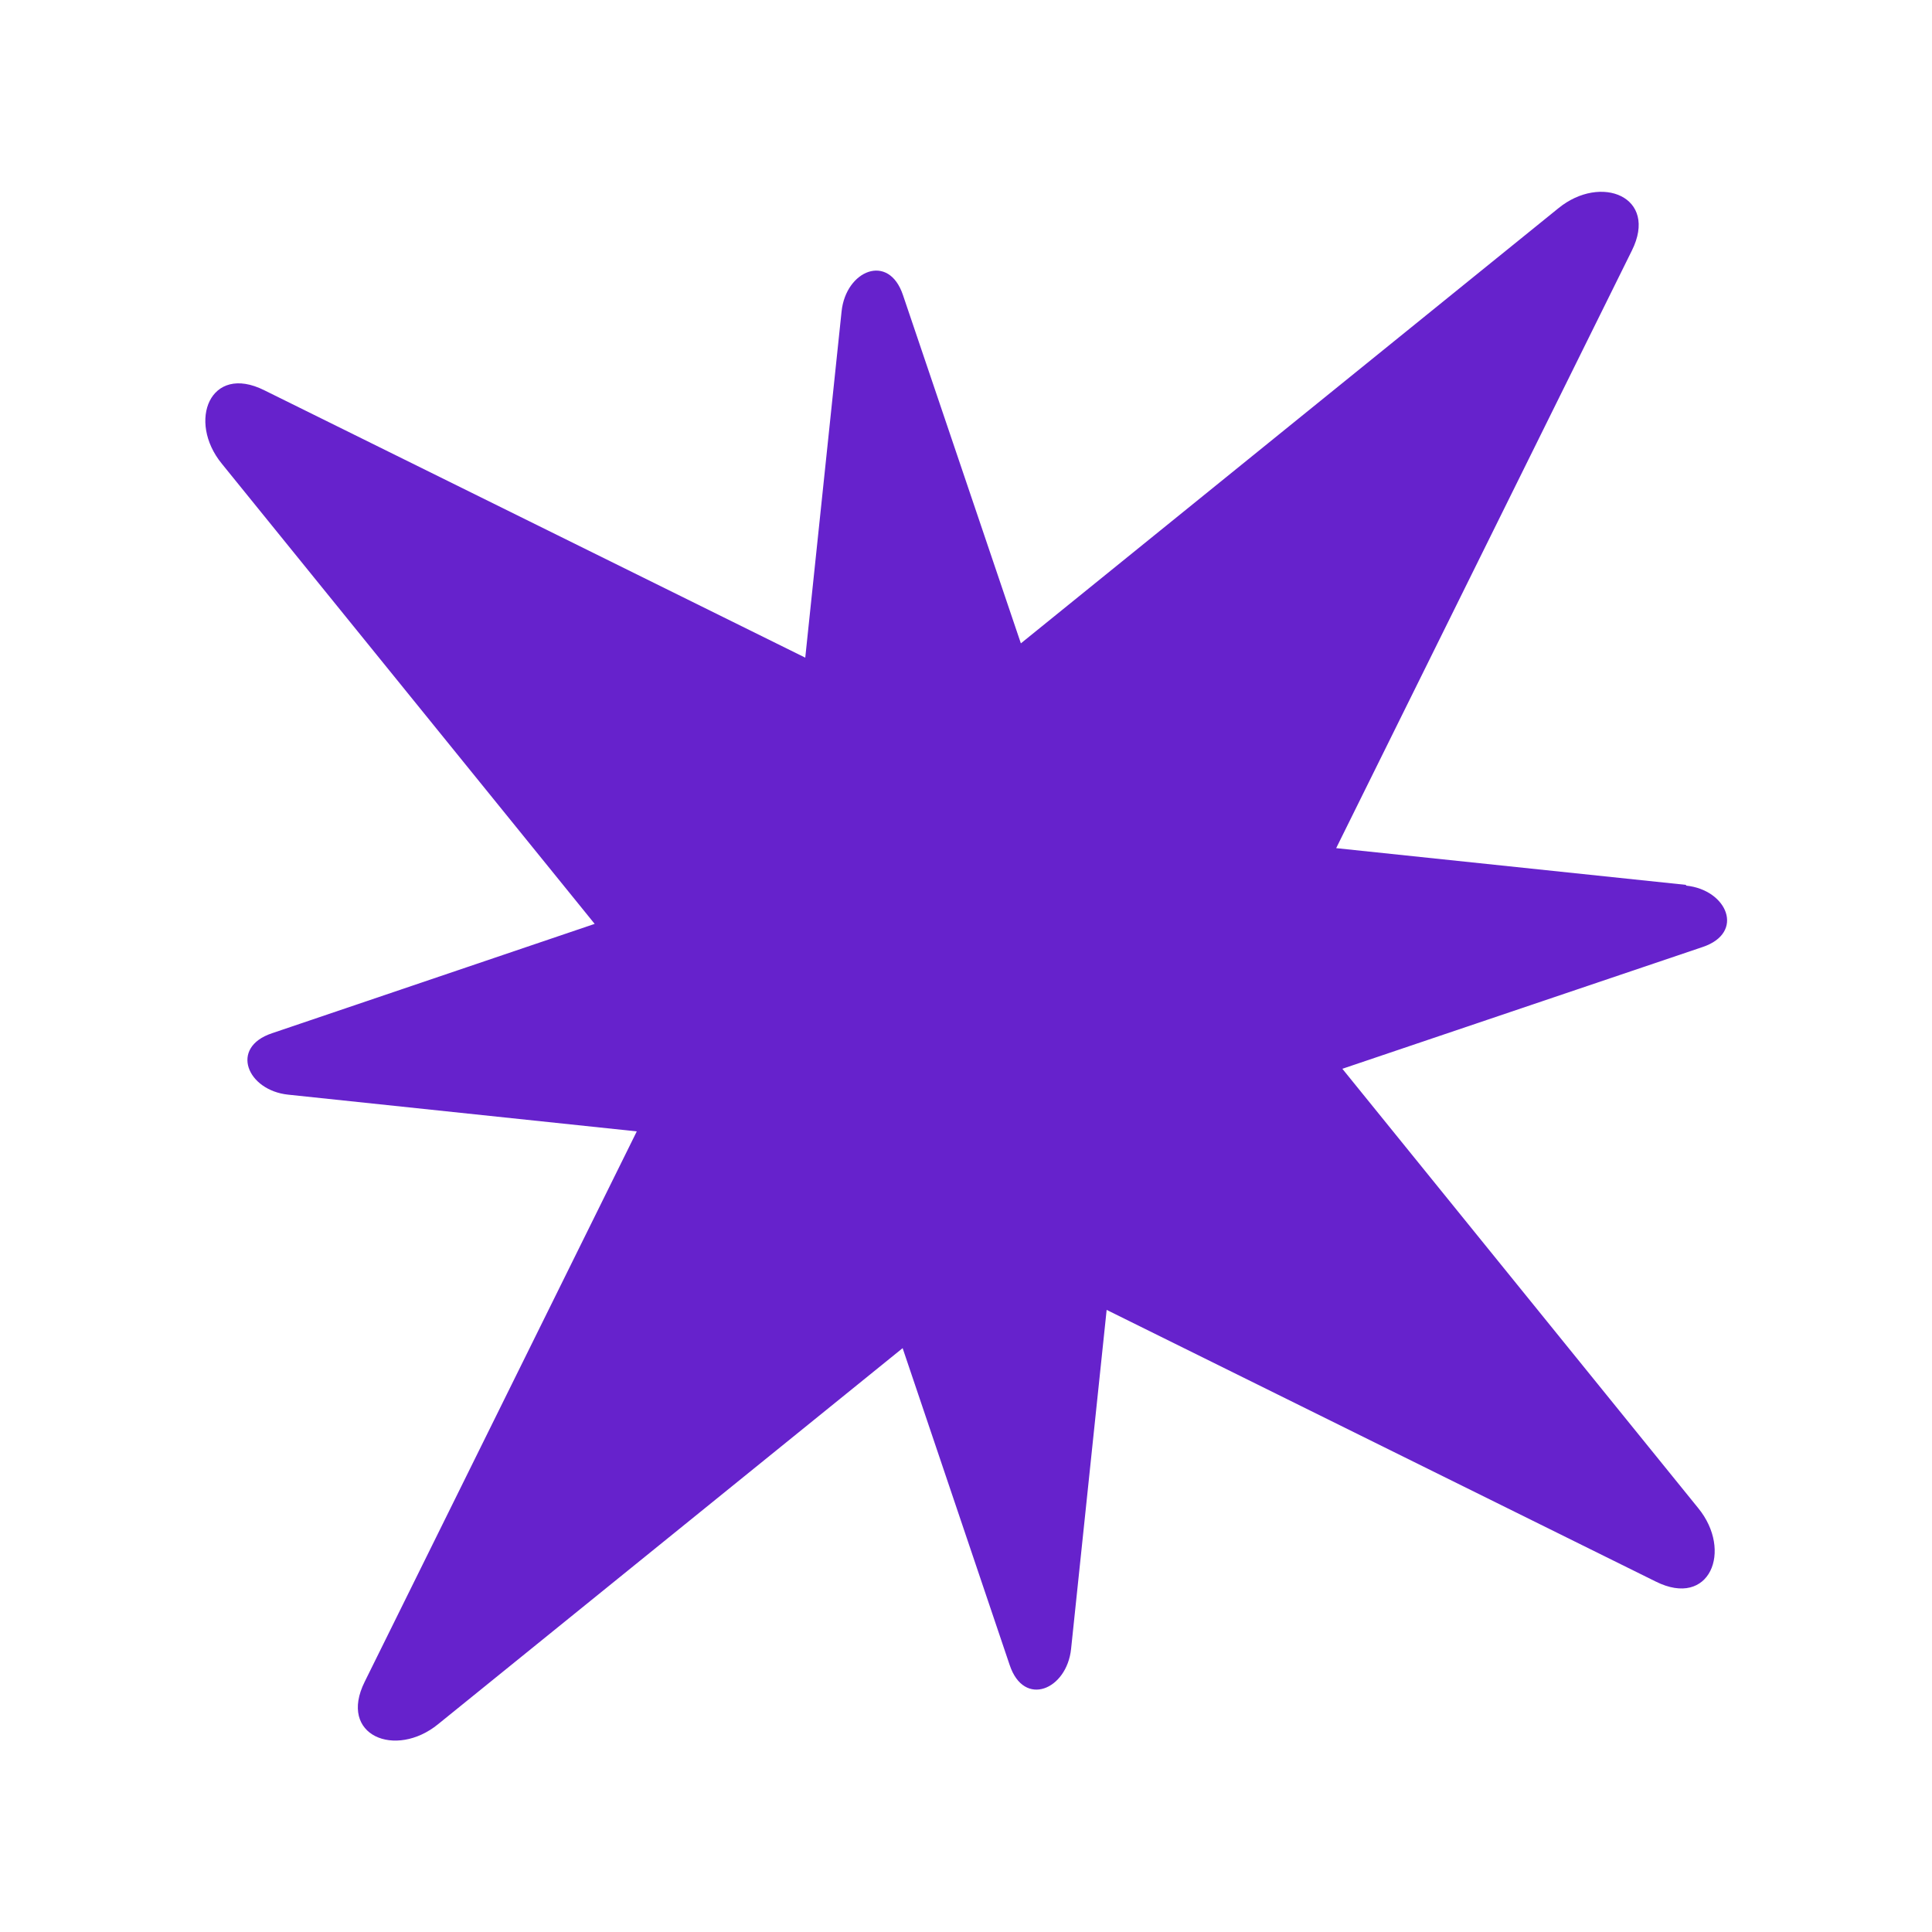
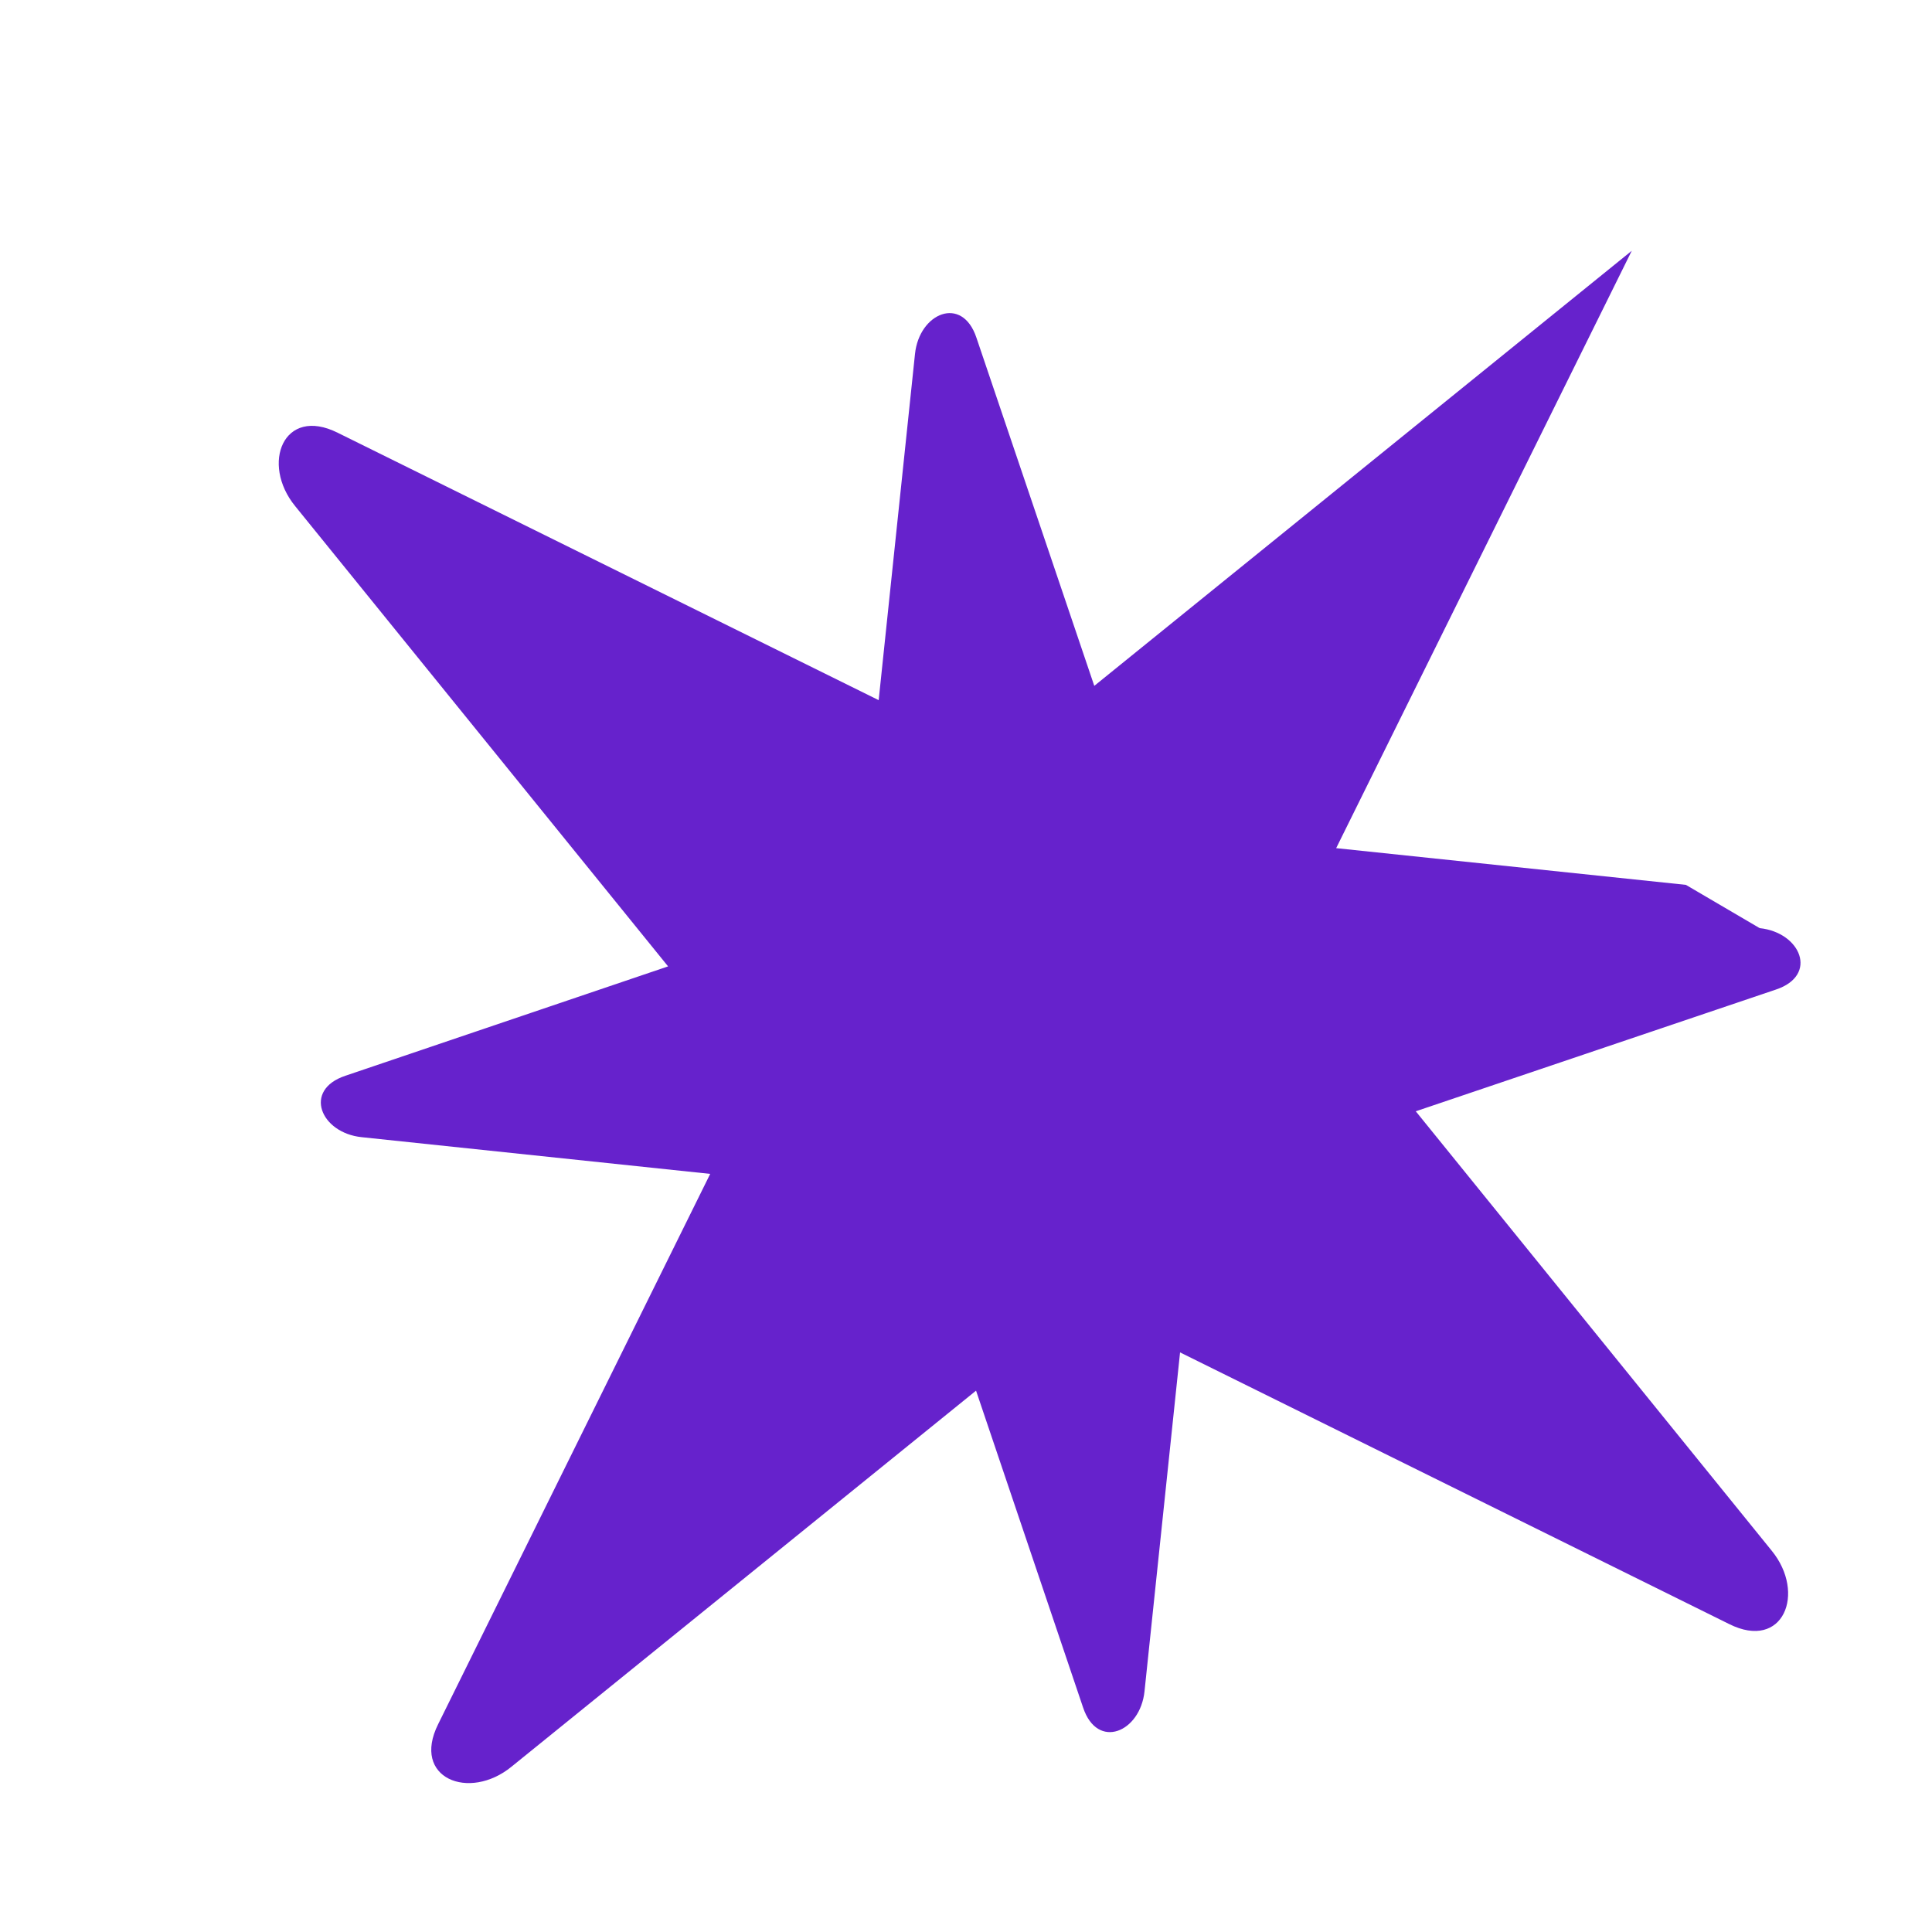
<svg xmlns="http://www.w3.org/2000/svg" data-id="Layer_1" data-name="Layer 1" viewBox="0 0 50 50">
  <defs>
    <style>
      .cls-1 {
        fill: #62c;
        stroke-width: 0px;
      }
    </style>
  </defs>
-   <path class="cls-1" d="m43.63,22.9l-9.05-.95,7.65-15.46c.7-1.4-.8-2-1.9-1.1l-13.91,11.26-3.05-9.01c-.37-1.11-1.48-.64-1.59.42l-.94,8.96-14-6.92c-1.4-.7-2,.8-1.1,1.9l9.65,11.91-8.35,2.83c-1.11.37-.64,1.48.42,1.59l9.02.95-7.04,14.24c-.7,1.4.8,2,1.9,1.1l12.02-9.73,2.77,8.2c.37,1.11,1.48.64,1.59-.42l.92-8.77,14.21,7.03c1.4.7,2-.8,1.1-1.9l-9.21-11.37,9.32-3.15c1.11-.37.64-1.48-.42-1.59Z" />
+   <path class="cls-1" d="m43.63,22.9l-9.05-.95,7.65-15.46l-13.91,11.26-3.05-9.01c-.37-1.11-1.48-.64-1.59.42l-.94,8.96-14-6.92c-1.4-.7-2,.8-1.1,1.9l9.65,11.91-8.35,2.83c-1.11.37-.64,1.48.42,1.59l9.02.95-7.04,14.24c-.7,1.4.8,2,1.9,1.1l12.02-9.73,2.77,8.2c.37,1.11,1.48.64,1.59-.42l.92-8.77,14.21,7.03c1.4.7,2-.8,1.1-1.9l-9.21-11.37,9.32-3.15c1.11-.37.64-1.48-.42-1.59Z" />
</svg>